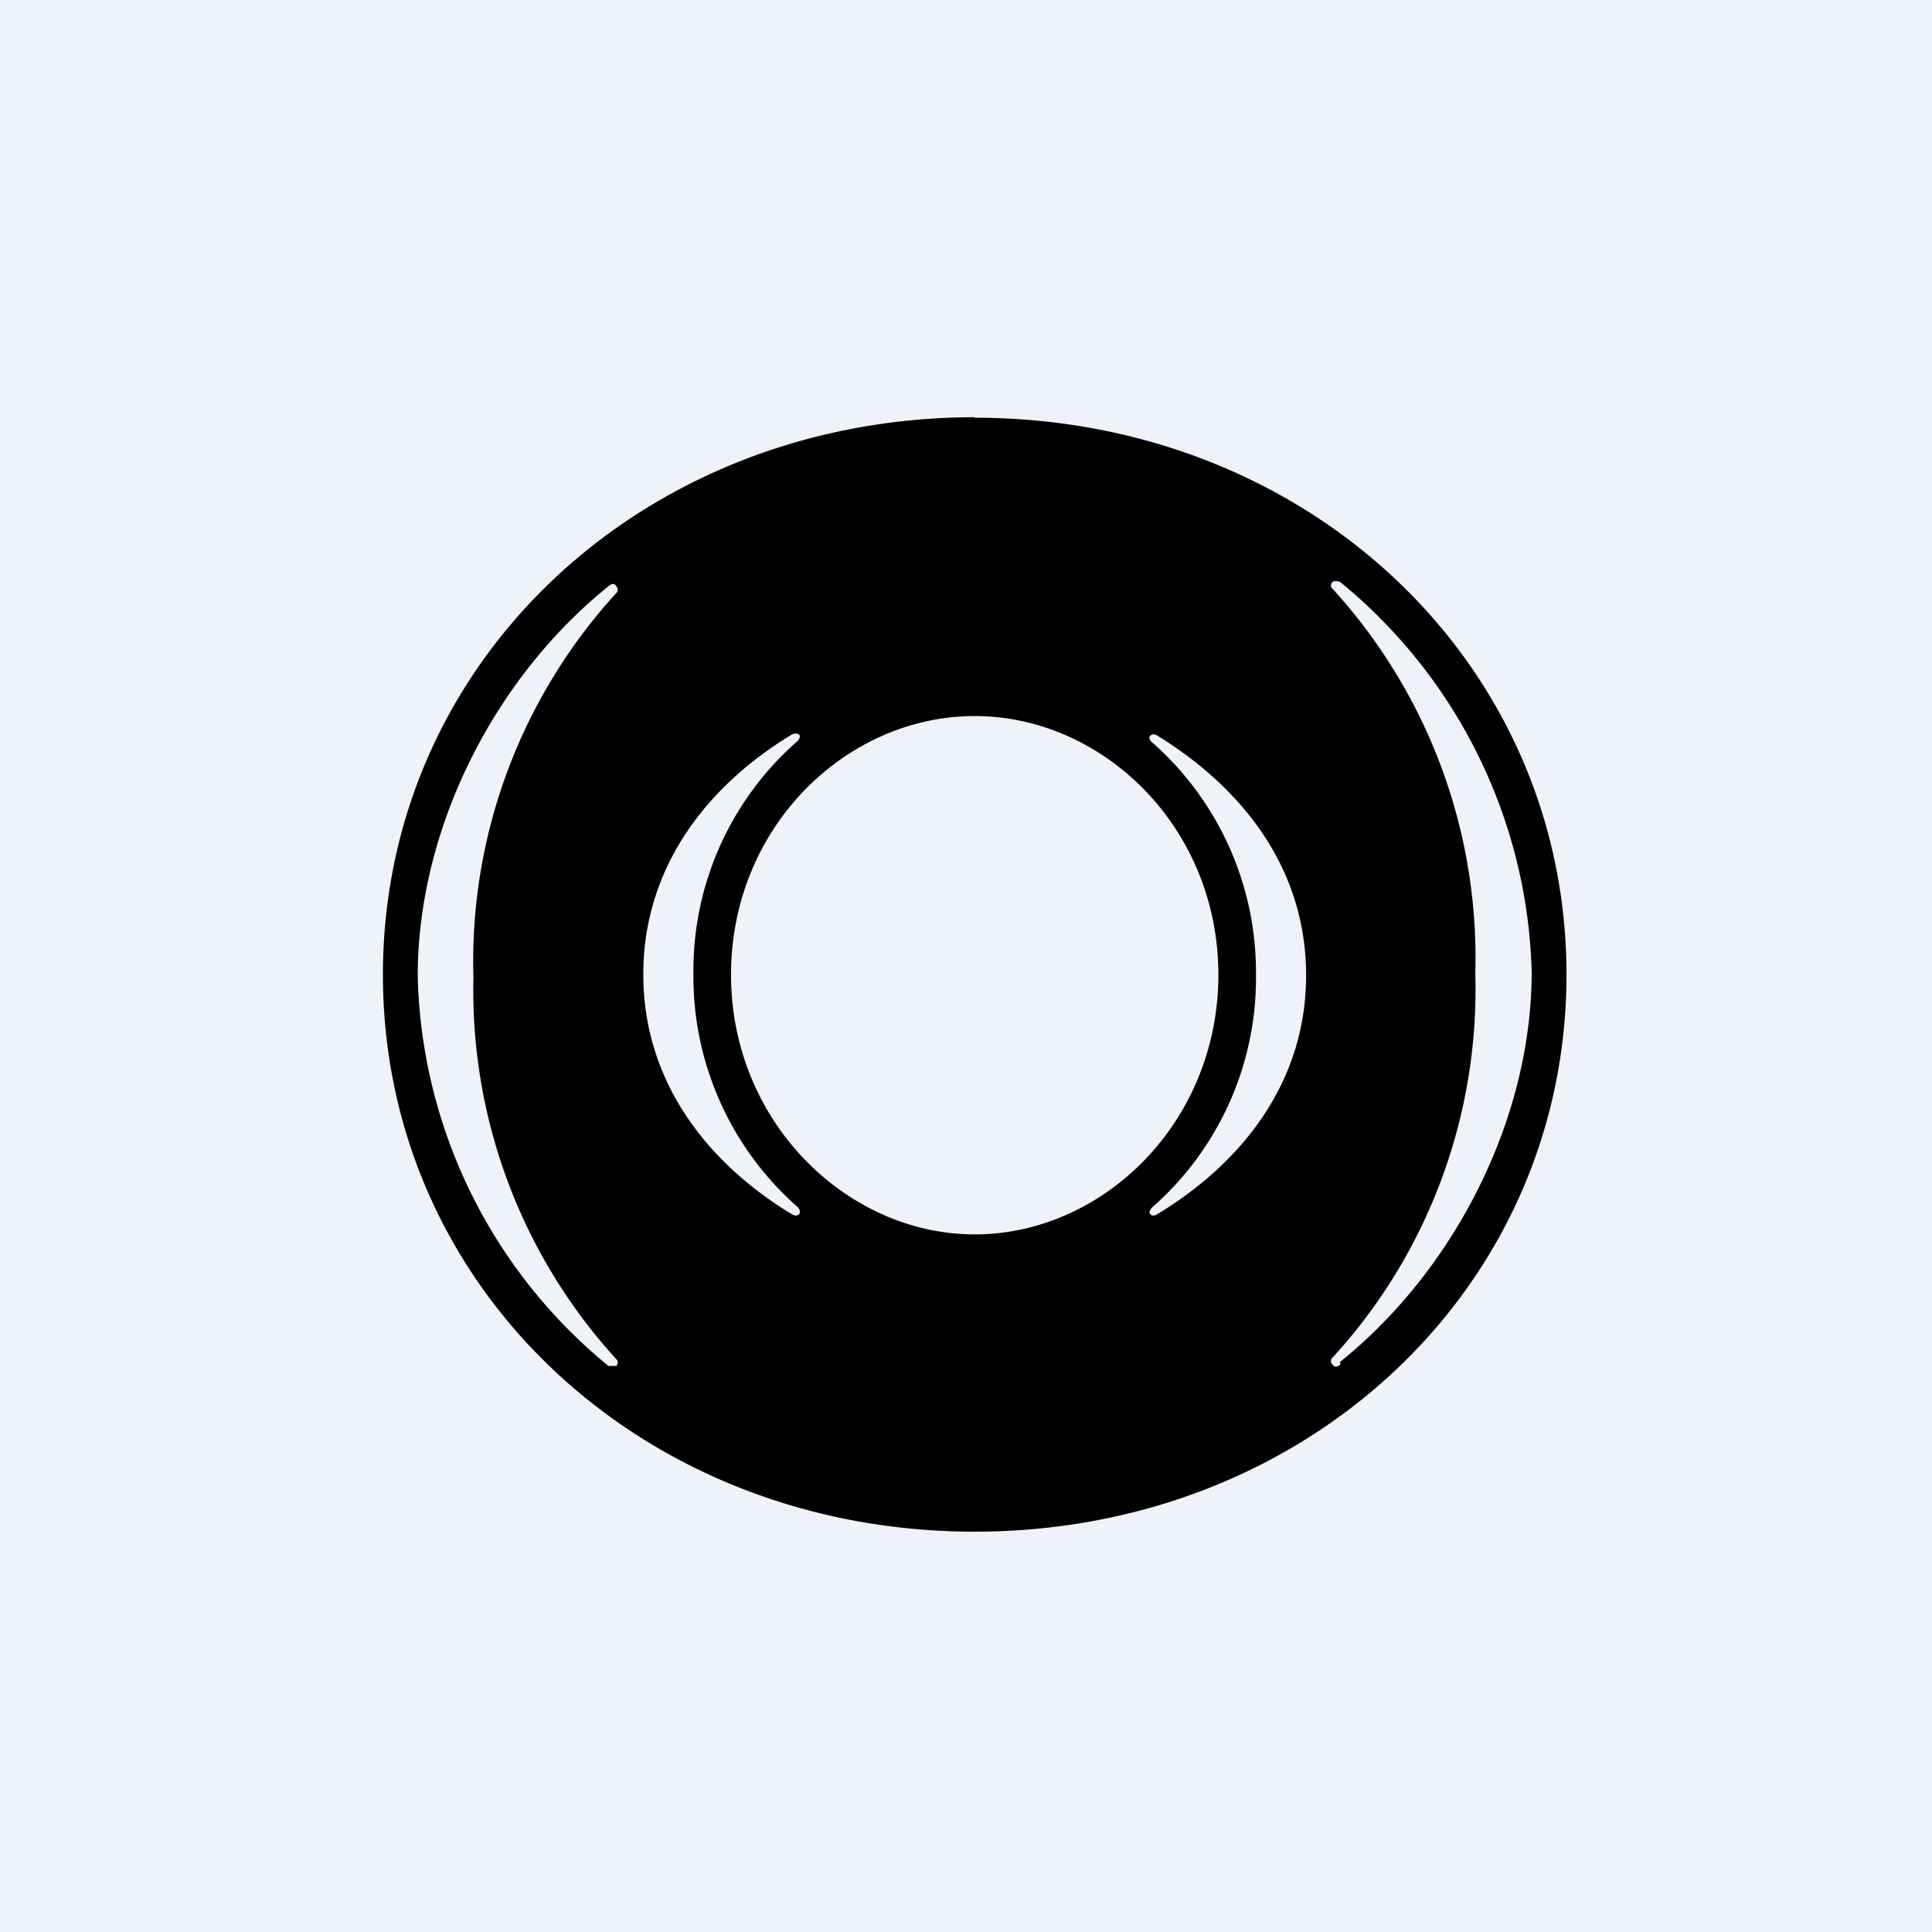
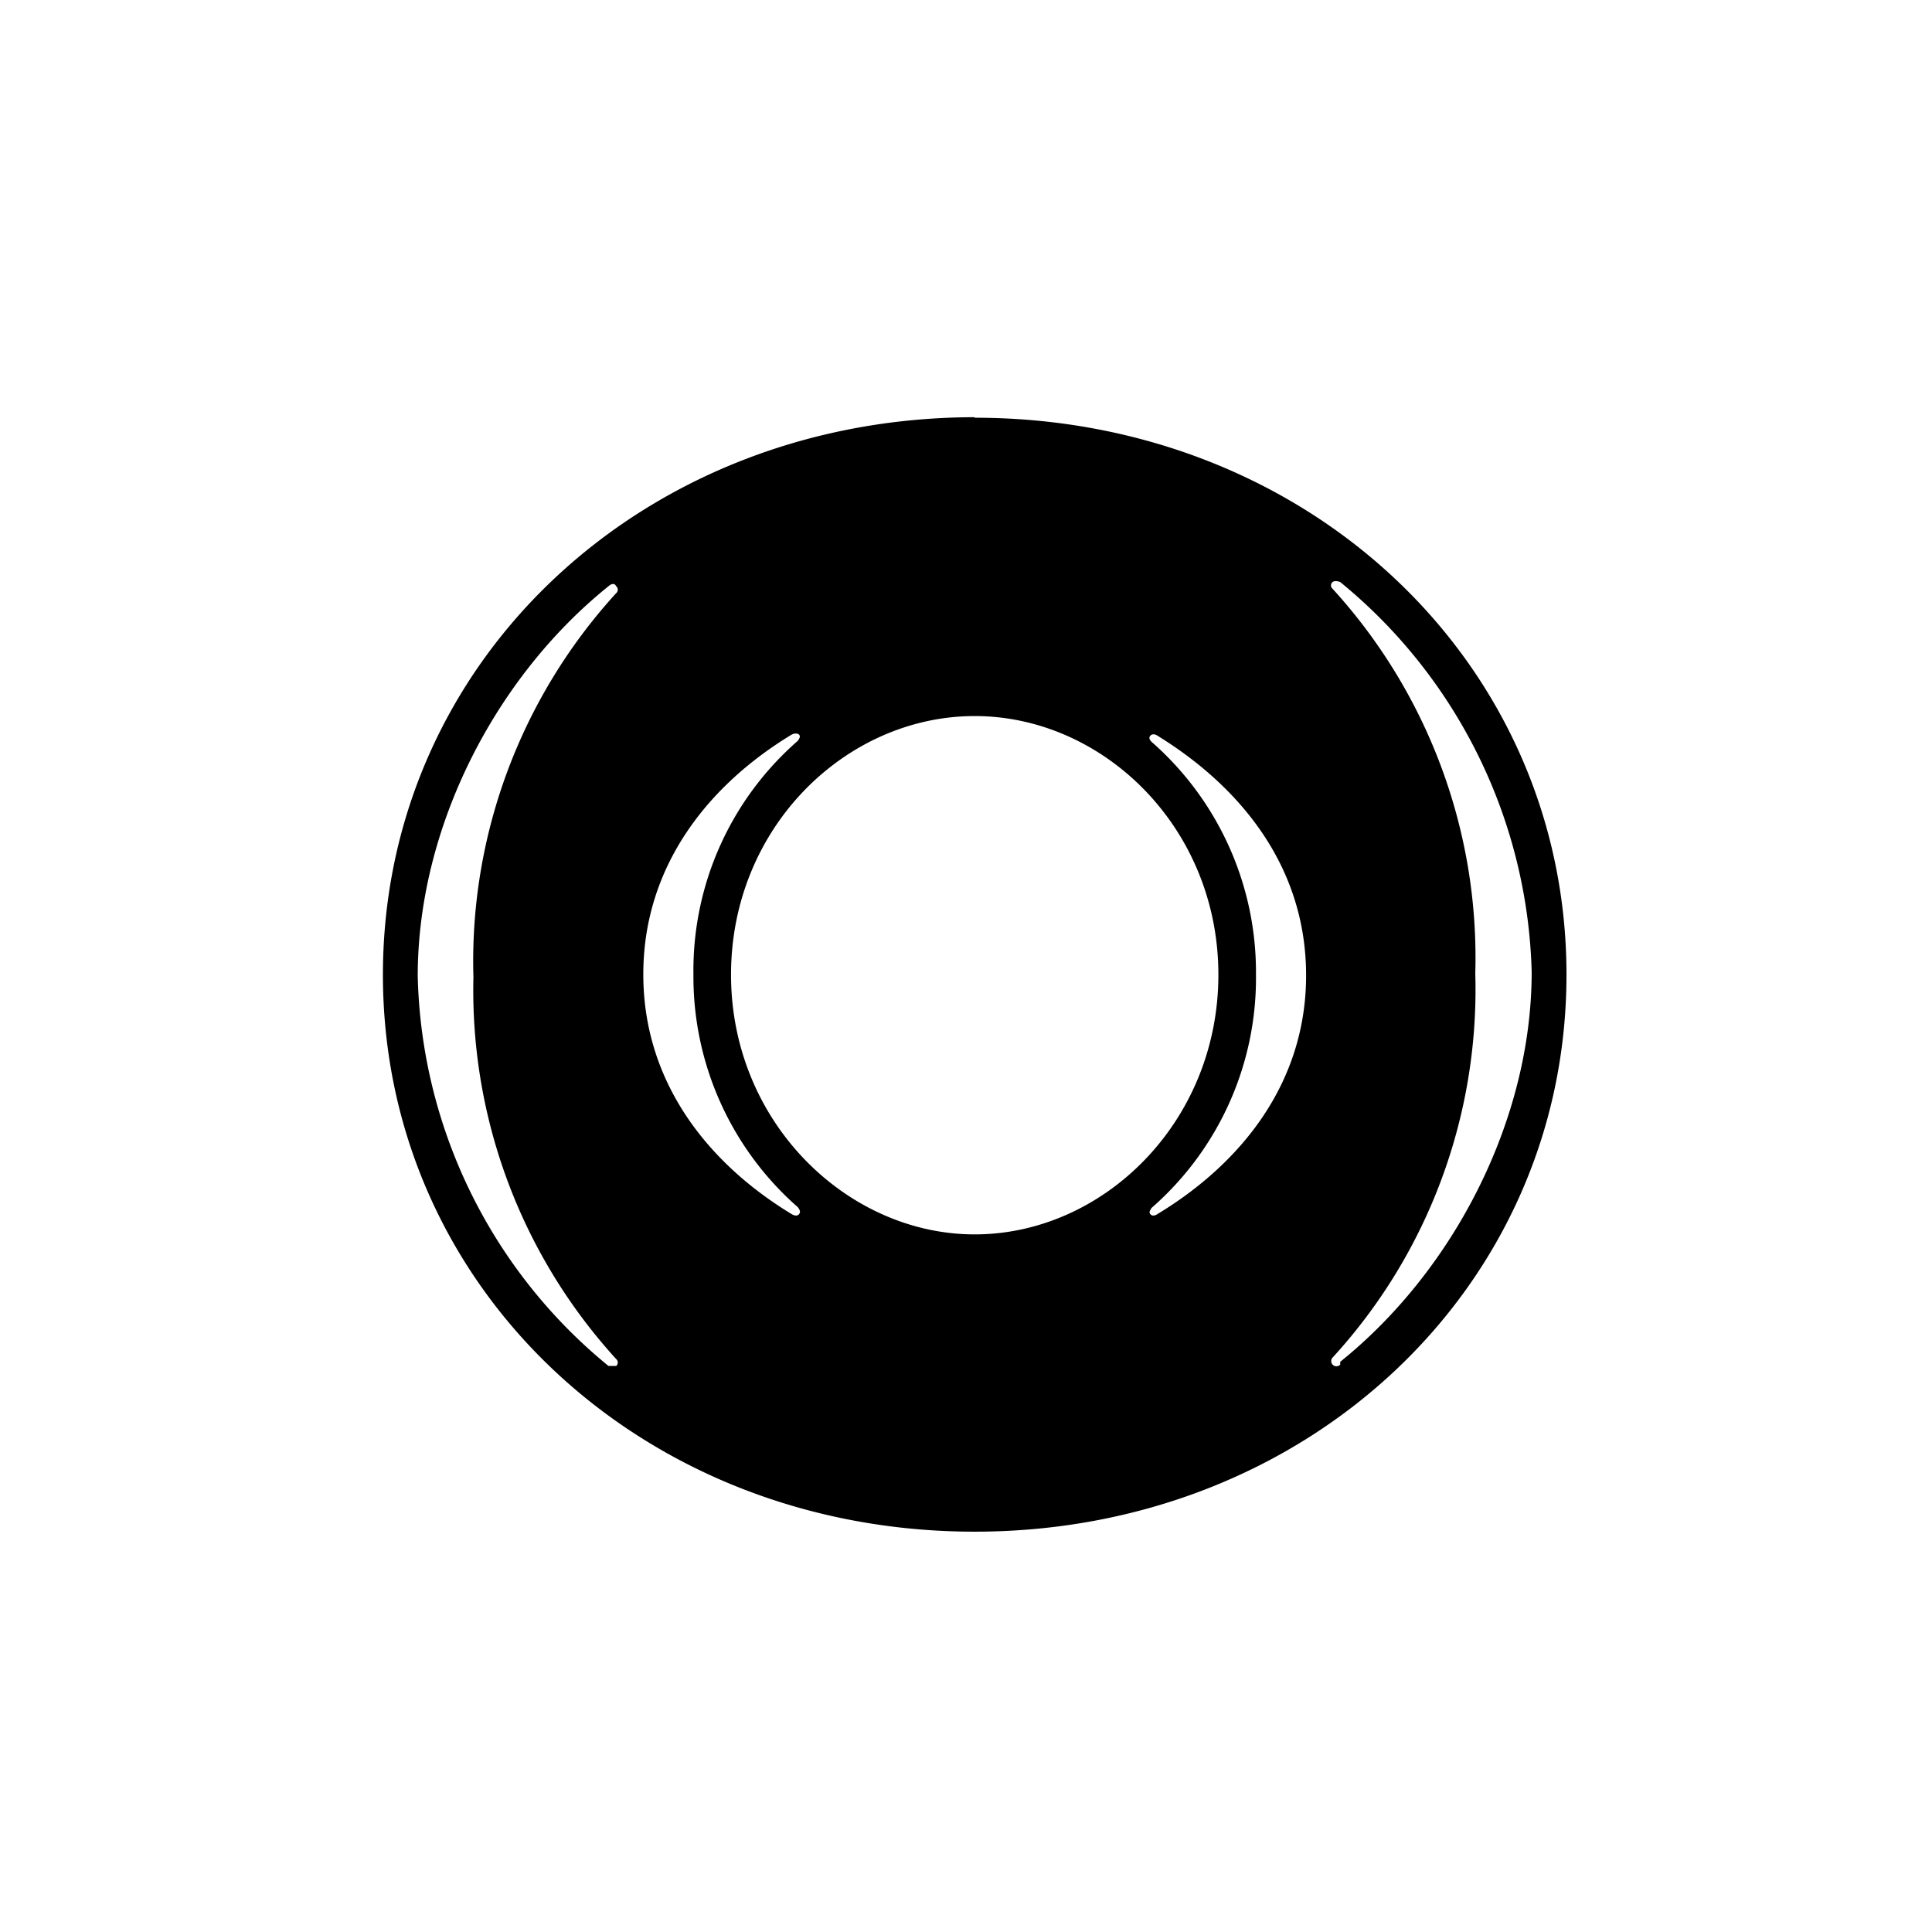
<svg xmlns="http://www.w3.org/2000/svg" viewBox="0 0 55.5 55.5">
-   <path d="M 0,0 H 55.5 V 55.5 H 0 Z" fill="rgb(239, 242, 248)" />
-   <path d="M 27.99,11.985 C 18.46,12 11,19 11,28 S 18.46,44 28,44 S 45,36.99 45,28 S 37.54,12 28,12 Z M 17.7,39.04 A 0.13,0.13 0 0,1 17.7,39.24 H 17.48 A 14.91,14.91 0 0,1 12,28.04 C 12,23.8 14.2,19.48 17.48,16.84 C 17.57,16.76 17.66,16.75 17.7,16.84 A 0.13,0.13 0 0,1 17.7,17.04 C 14.96,20.04 13.48,24 13.6,28.07 A 15.72,15.72 0 0,0 17.7,39.04 Z M 22.96,34.87 C 22.92,34.93 22.84,34.94 22.73,34.87 C 20.36,33.43 18.48,31.11 18.48,27.99 S 20.36,22.55 22.73,21.11 C 22.83,21.05 22.93,21.07 22.96,21.11 C 23,21.16 22.96,21.22 22.92,21.28 A 8.75,8.75 0 0,0 19.92,27.98 A 8.81,8.81 0 0,0 22.92,34.68 C 22.98,34.76 23,34.82 22.96,34.87 Z M 28,35.46 C 24.34,35.46 21,32.24 21,28 S 24.31,20.57 28,20.57 S 35,23.77 35,28 C 35,32.24 31.69,35.46 28,35.46 Z M 33.26,34.87 C 33.16,34.94 33.08,34.93 33.04,34.87 C 33,34.82 33.04,34.77 33.08,34.7 A 8.76,8.76 0 0,0 36.08,28 A 8.8,8.8 0 0,0 33.08,21.31 C 33.02,21.25 33,21.19 33.04,21.14 C 33.08,21.09 33.16,21.07 33.26,21.14 C 35.64,22.61 37.52,24.9 37.52,28.02 S 35.62,33.44 33.26,34.87 Z M 38.5,39.2 C 38.42,39.28 38.33,39.28 38.28,39.2 A 0.13,0.13 0 0,1 38.28,39 C 41.03,36 42.5,32.04 42.38,27.96 A 15.72,15.72 0 0,0 38.25,16.88 A 0.13,0.13 0 0,1 38.28,16.72 C 38.33,16.68 38.42,16.69 38.5,16.72 A 14.97,14.97 0 0,1 44,27.92 C 44,32.16 41.77,36.49 38.5,39.12 V 39.2 Z" />
+   <path d="M 27.99,11.985 C 18.46,12 11,19 11,28 S 18.46,44 28,44 S 45,36.99 45,28 S 37.54,12 28,12 Z M 17.7,39.04 A 0.13,0.13 0 0,1 17.7,39.24 H 17.48 A 14.91,14.91 0 0,1 12,28.04 C 12,23.8 14.2,19.48 17.48,16.84 C 17.57,16.76 17.66,16.75 17.7,16.84 A 0.13,0.13 0 0,1 17.7,17.04 C 14.96,20.04 13.48,24 13.6,28.07 A 15.72,15.72 0 0,0 17.7,39.04 Z M 22.96,34.87 C 22.92,34.93 22.84,34.94 22.73,34.87 C 20.36,33.43 18.48,31.11 18.48,27.99 S 20.36,22.55 22.73,21.11 C 22.83,21.05 22.93,21.07 22.96,21.11 C 23,21.16 22.96,21.22 22.92,21.28 A 8.75,8.75 0 0,0 19.92,27.98 A 8.81,8.81 0 0,0 22.92,34.68 C 22.98,34.76 23,34.82 22.96,34.87 Z M 28,35.46 C 24.34,35.46 21,32.24 21,28 S 24.31,20.57 28,20.57 S 35,23.77 35,28 C 35,32.24 31.69,35.46 28,35.46 Z M 33.26,34.87 C 33.16,34.94 33.08,34.93 33.04,34.87 C 33,34.82 33.04,34.77 33.08,34.7 A 8.76,8.76 0 0,0 36.08,28 A 8.8,8.8 0 0,0 33.08,21.31 C 33.02,21.25 33,21.19 33.04,21.14 C 33.08,21.09 33.16,21.07 33.26,21.14 C 35.64,22.61 37.52,24.9 37.52,28.02 S 35.62,33.44 33.26,34.87 Z M 38.5,39.2 A 0.13,0.13 0 0,1 38.28,39 C 41.03,36 42.5,32.04 42.38,27.96 A 15.72,15.72 0 0,0 38.25,16.88 A 0.13,0.13 0 0,1 38.28,16.72 C 38.33,16.68 38.42,16.69 38.5,16.72 A 14.97,14.97 0 0,1 44,27.92 C 44,32.16 41.77,36.49 38.5,39.12 V 39.2 Z" />
</svg>